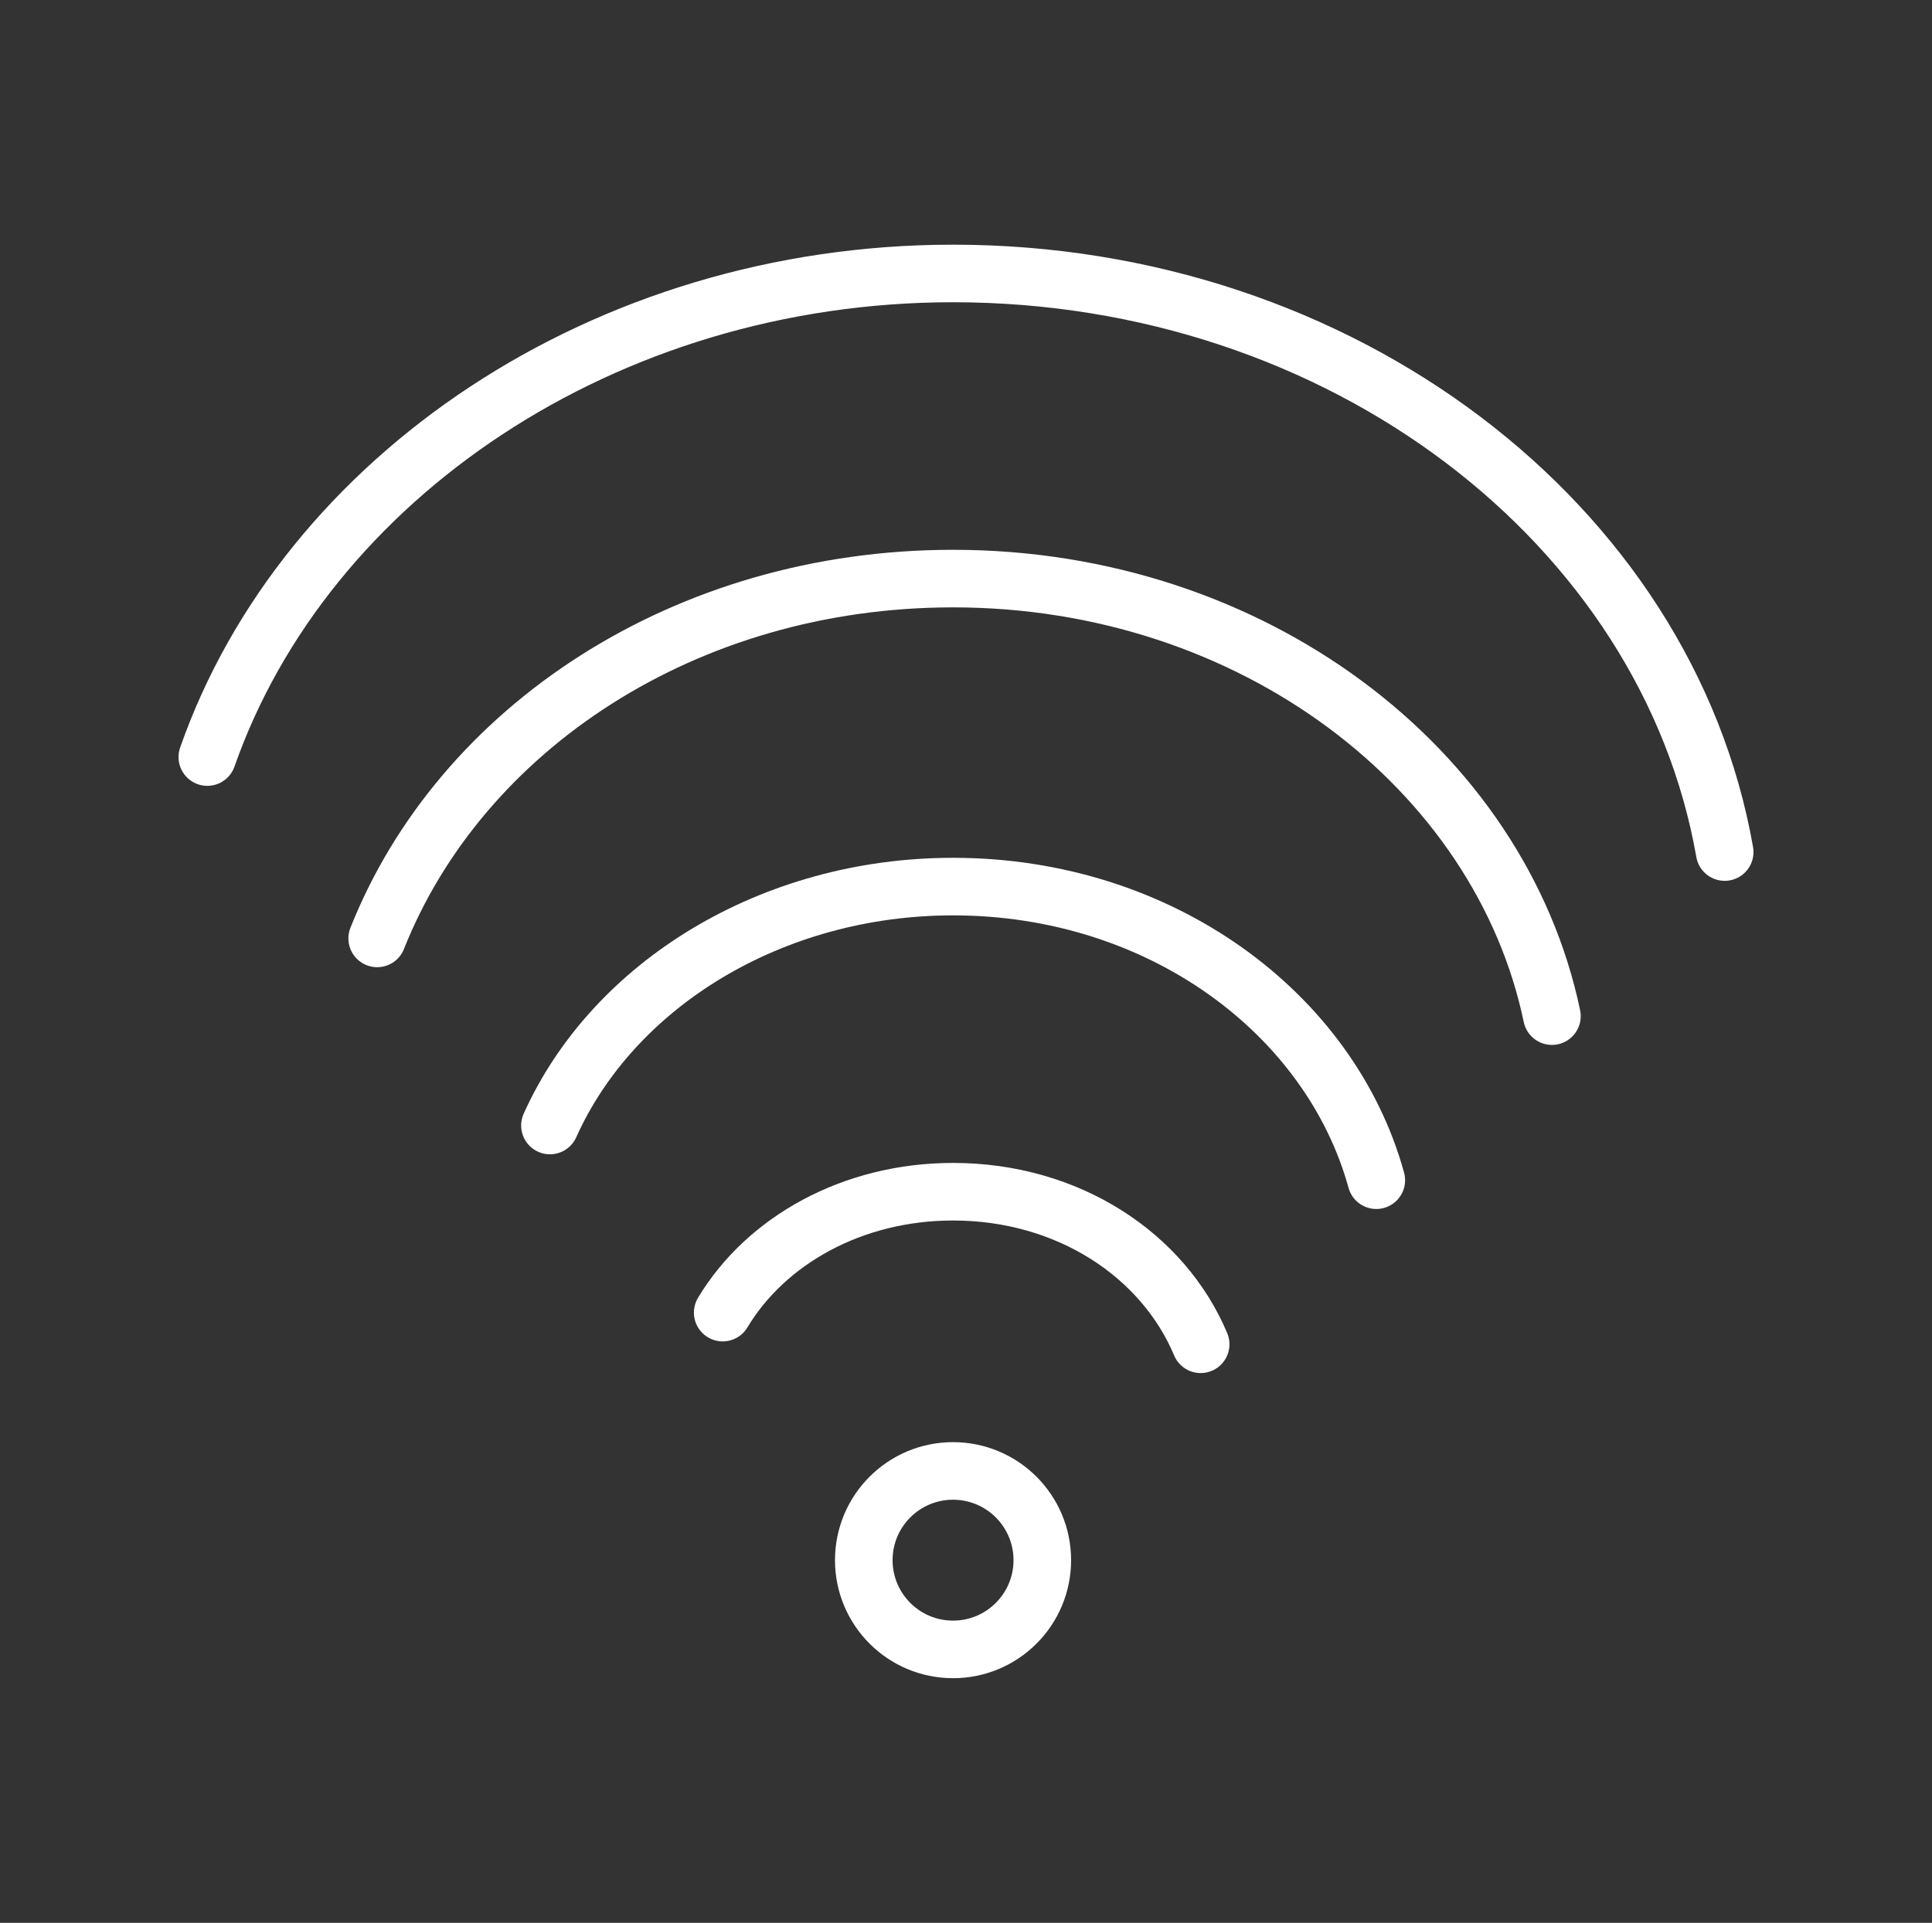
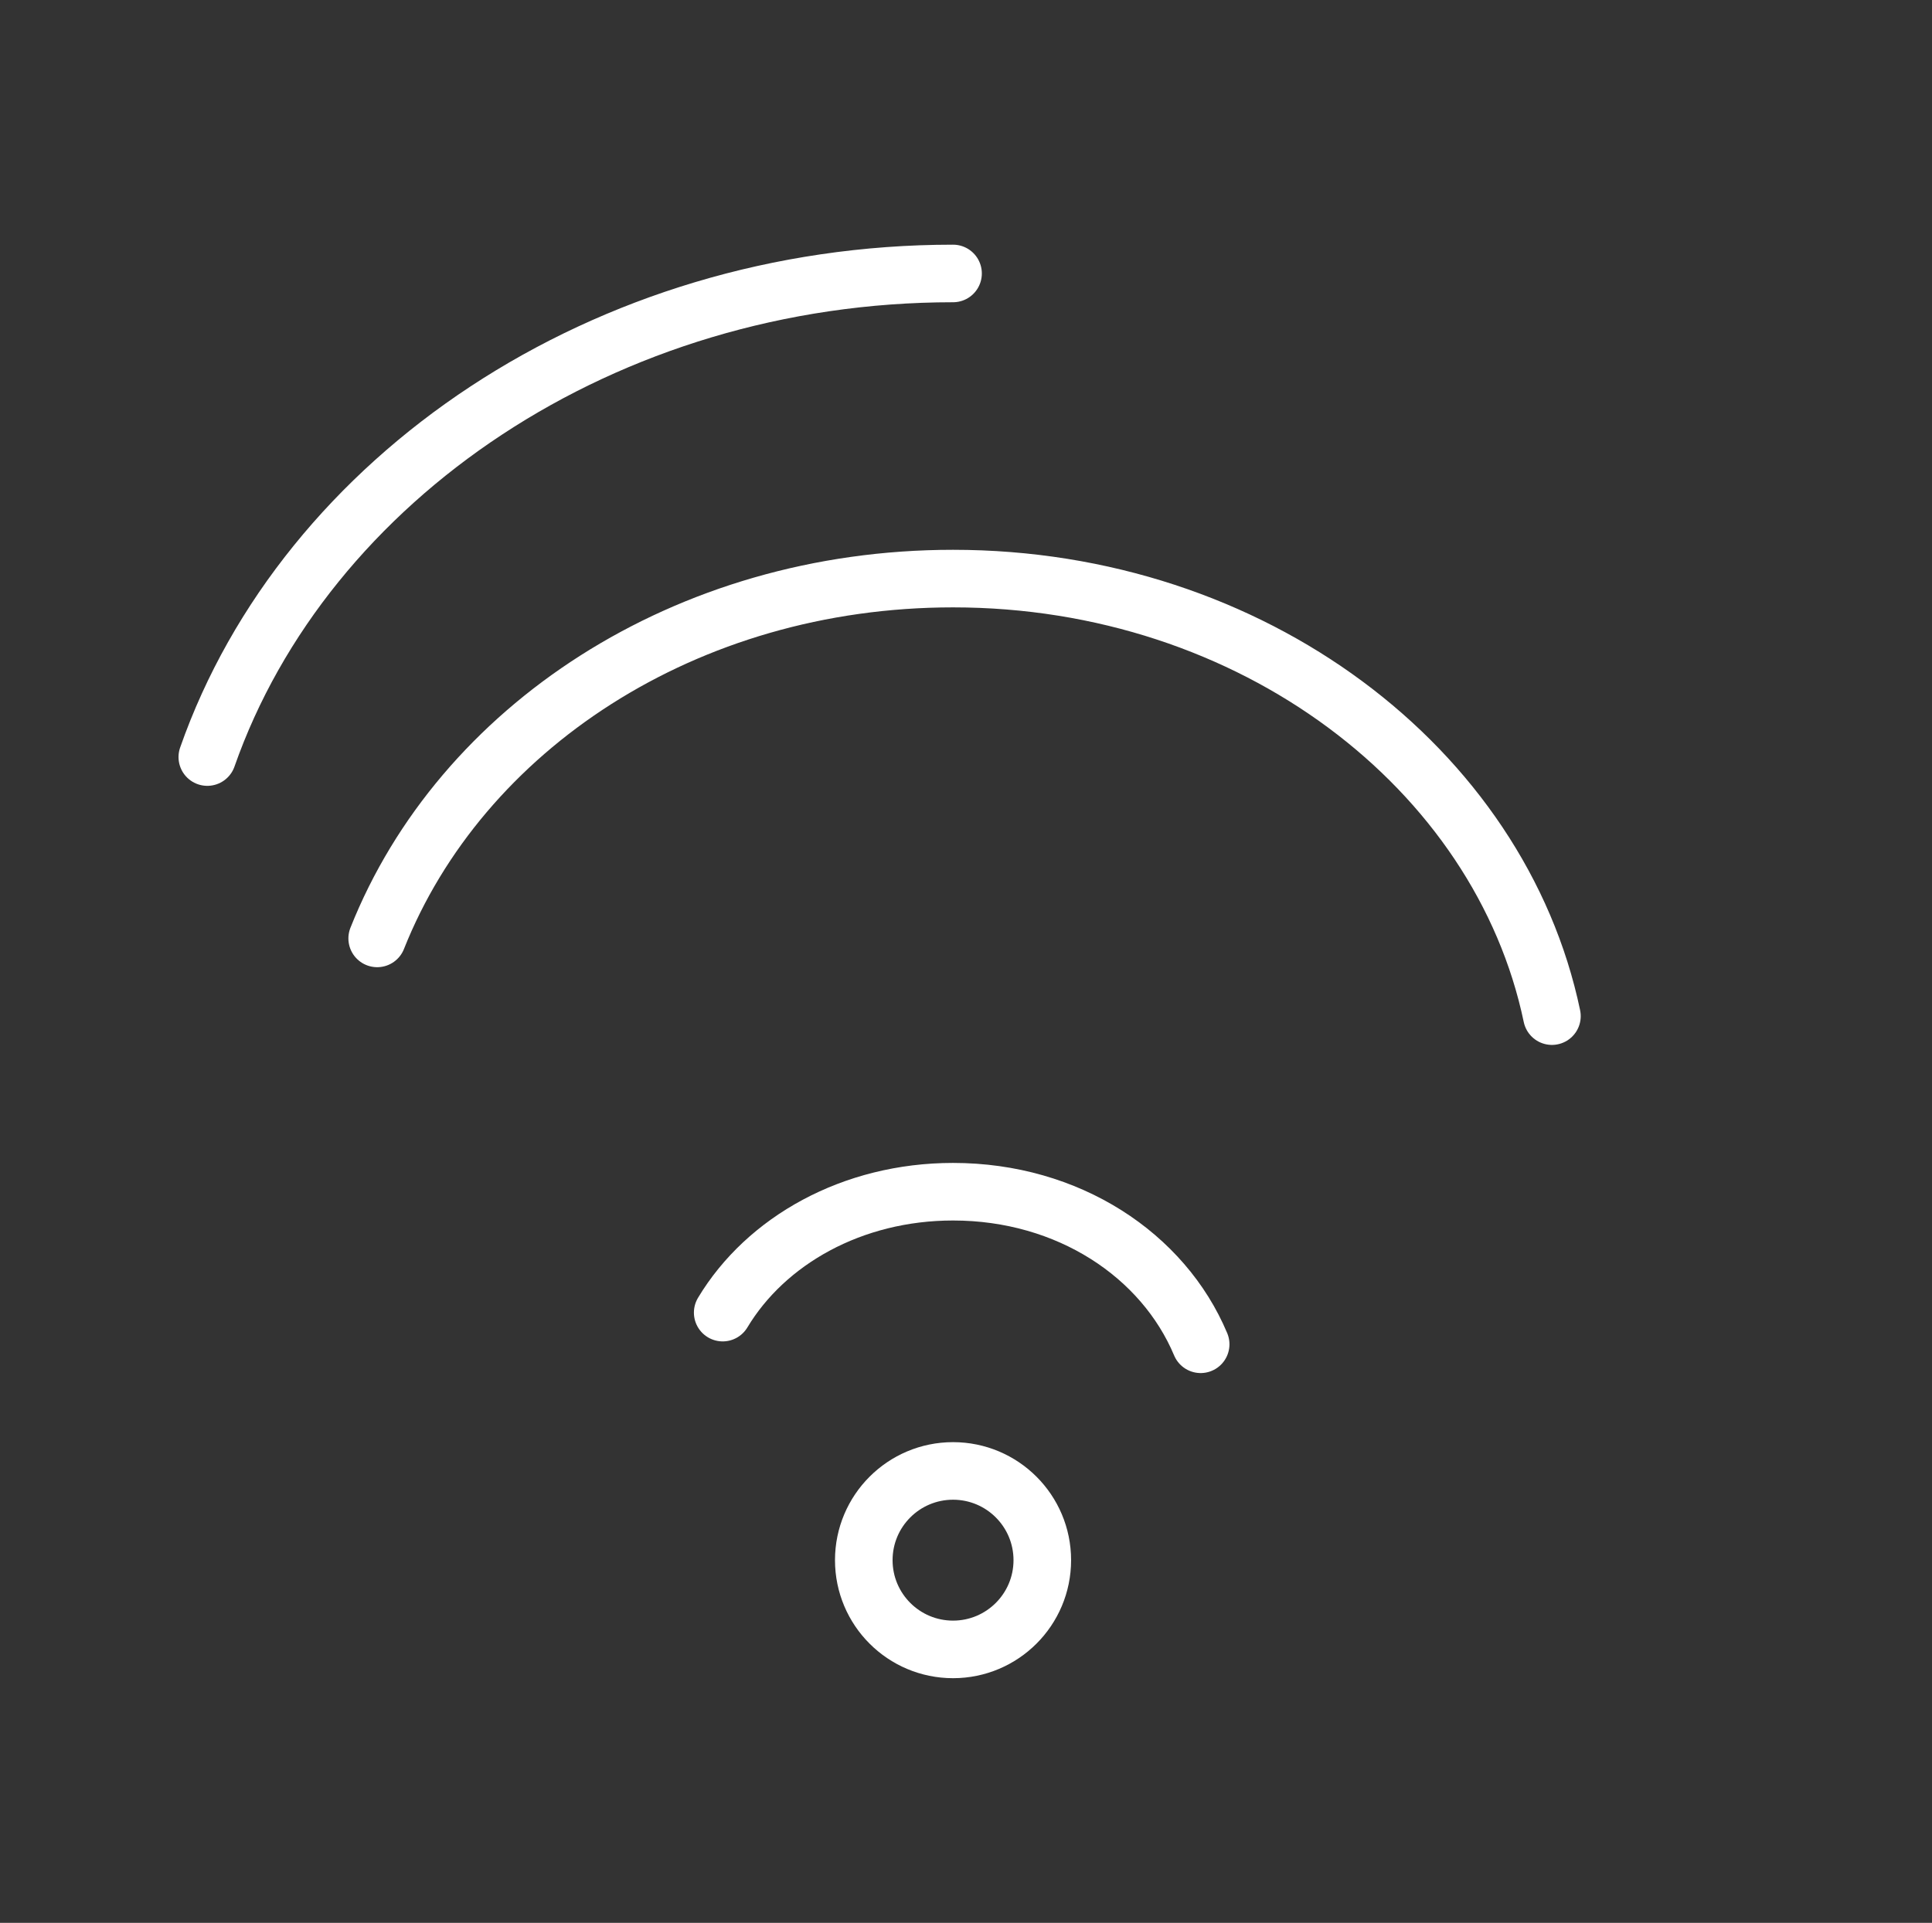
<svg xmlns="http://www.w3.org/2000/svg" version="1.1" x="0px" y="0px" viewBox="0 0 67.1 66.8" style="enable-background:new 0 0 67.1 66.8;" xml:space="preserve">
  <rect x="0" y="0" width="67.1" height="66.8" fill="#333333" stroke="none" />
  <style type="text/css">
	.st0{display:none;}
	.st1{display:inline;}
	.st2{fill:none;stroke:#FFFFFF;stroke-width:2;stroke-linecap:round;stroke-linejoin:round;stroke-miterlimit:10;}
	.st3{fill:none;stroke:#FFFFFF;stroke-width:2;stroke-linecap:round;stroke-miterlimit:10;}
	.st4{fill:#FFFFFF;}
	.st5{fill:none;stroke:#FFFFFF;stroke-width:2;stroke-miterlimit:10;}
</style>
  <g id="Layer_1" class="st0">
    <g class="st1">
      <g>
        <line class="st2" x1="21" y1="43" x2="21" y2="6.4" />
        <line class="st2" x1="48.5" y1="43" x2="48.5" y2="6.4" />
        <path class="st2" d="M21,6.9C21,3.7,23.6,1,26.9,1" />
        <path class="st2" d="M48.5,6.9c0-3.3,2.7-5.9,5.9-5.9" />
        <path class="st2" d="M21,14.2c0,0.2,27.5,0,27.5,0" />
        <path class="st2" d="M21,31.1c0,0.2,27.5,0,27.5,0" />
      </g>
      <g>
        <path class="st2" d="M66.1,55.8L66.1,55.8c-2,0-3-1.1-4.2-2.7c-1.4-1.8-3.2-3.9-6.6-3.9c-3.4,0-5.2,2.2-6.6,3.9     c-1.3,1.6-2.2,2.7-4.2,2.7c-2,0-2.9-1.1-4.2-2.7c-1.4-1.8-3.2-3.9-6.6-3.9s-5.2,2.2-6.6,3.9c-1.3,1.6-2.2,2.7-4.2,2.7     c-2,0-2.9-1.1-4.2-2.7c-1.3-1.7-3.1-3.9-6.6-3.9c-3.4,0-5.1,2.1-6.6,3.9C3.9,54.7,3,55.8,1,55.8" />
        <path class="st2" d="M66.1,65.8L66.1,65.8c-2,0-3-1.1-4.2-2.7c-1.4-1.8-3.2-3.9-6.6-3.9c-3.4,0-5.2,2.2-6.6,3.9     c-1.3,1.6-2.2,2.7-4.2,2.7c-2,0-2.9-1.1-4.2-2.7c-1.4-1.8-3.2-3.9-6.6-3.9s-5.2,2.2-6.6,3.9c-1.3,1.6-2.2,2.7-4.2,2.7     c-2,0-2.9-1.1-4.2-2.7c-1.3-1.7-3.1-3.9-6.6-3.9c-3.4,0-5.1,2.1-6.6,3.9C3.9,64.7,3,65.8,1,65.8" />
      </g>
    </g>
  </g>
  <g id="Layer_2" class="st0">
    <g class="st1">
      <path class="st2" d="M47.8,17.8c0-0.4,0.1-0.9,0.1-1.3c0-8.2-6.2-14.8-13.9-14.8S20.1,8.3,20.1,16.4c0,0.5,0,0.9,0.1,1.3    c-5.9,1.6-10.3,7-10.3,13.4c0,7.7,6.2,13.9,13.9,13.9c4.1,0,7.7-1.8,10.3-4.5c2.5,2.8,6.2,4.5,10.3,4.5c7.7,0,13.9-6.2,13.9-13.9    C58.2,24.8,53.8,19.4,47.8,17.8z" />
      <line class="st2" x1="10.8" y1="65.1" x2="58.2" y2="65.1" />
      <g>
        <line class="st2" x1="34" y1="12.8" x2="34" y2="65.1" />
        <line class="st2" x1="23.4" y1="21" x2="34" y2="31.6" />
        <line class="st2" x1="44.6" y1="24.8" x2="34" y2="35.5" />
        <line class="st2" x1="41.3" y1="21" x2="34" y2="28.3" />
        <line class="st2" x1="27.5" y1="17.7" x2="34" y2="24.2" />
      </g>
    </g>
  </g>
  <g id="Layer_3" class="st0">
    <g class="st1">
      <g>
        <polyline class="st2" points="15.9,37.5 15.9,2 33.6,2 33.6,37.5    " />
        <line class="st2" x1="12" y1="37.5" x2="37.5" y2="37.5" />
        <g>
          <line class="st2" x1="1.5" y1="2" x2="48" y2="2" />
          <polyline class="st2" points="5.5,44.1 5.5,2 44,2 44,44.1     " />
        </g>
      </g>
      <g>
        <line class="st2" x1="26.2" y1="63" x2="66.1" y2="53.4" />
        <g>
-           <line class="st2" x1="32.8" y1="57.2" x2="33.8" y2="61.2" />
          <line class="st2" x1="57.6" y1="51.2" x2="58.6" y2="55.2" />
        </g>
        <ellipse transform="matrix(0.972 -0.234 0.234 0.972 -13.064 12.679)" class="st2" cx="46.9" cy="61.4" rx="3.3" ry="3.3" />
      </g>
    </g>
  </g>
  <g id="Layer_4" class="st0">
    <g class="st1">
      <circle class="st3" cx="33.6" cy="32.9" r="28.5" />
      <g>
        <g>
          <g>
            <path class="st4" d="M24.3,49.9V19.4c0-0.3,0.2-0.4,0.4-0.4h10.8c7.1,0,12.2,4.1,12.2,11.1s-5.1,11.1-12.2,11.1h-7.3       c-0.3,0-0.4,0.2-0.4,0.4v8.3c0,0.3-0.2,0.4-0.4,0.4h-2.6C24.5,50.4,24.3,50.2,24.3,49.9z M35.1,38c4.4,0,9.1-1.5,9.1-7.9       s-4.8-7.9-9.1-7.9h-6.8c-0.3,0-0.4,0.2-0.4,0.4v14.9c0,0.3,0.2,0.4,0.4,0.4H35.1z" />
          </g>
        </g>
      </g>
    </g>
  </g>
  <g id="Layer_5" class="st0">
    <g class="st1">
      <path class="st2" d="M16.1,2.6L9.6,22.3l0,0c-1.6,4.9,1.1,10.2,6,11.8s10.2-1.1,11.8-5.9l0,0l6.5-19.9L16.1,2.6z" />
      <line class="st2" x1="13.6" y1="10.1" x2="32.8" y2="11.5" />
      <g>
        <line class="st2" x1="15.7" y1="34.1" x2="9" y2="54.3" />
        <line class="st2" x1="2" y1="52" x2="16.1" y2="56.6" />
      </g>
      <path class="st2" d="M30.5,18.7l7.9,19.2l0,0c2,4.8,7.4,7,12.2,5.1c4.8-2,7.1-7.4,5.1-12.2l0,0l-7.9-19.4L30.5,18.7z" />
      <g>
        <line class="st2" x1="50.7" y1="42.9" x2="58.8" y2="62.6" />
        <line class="st2" x1="51.9" y1="65.4" x2="65.6" y2="59.8" />
      </g>
      <path class="st2" d="M32.6,23.7" />
      <line class="st2" x1="31.7" y1="21.5" x2="50.5" y2="18.3" />
    </g>
  </g>
  <g id="Layer_6">
    <g>
      <circle class="st5" cx="33.1" cy="54.2" r="3.1" />
-       <path class="st5" d="M33.1,57.3" />
      <path class="st2" d="M25.1,45.6c1.5-2.5,4.5-4.2,8-4.2c4,0,7.3,2.2,8.6,5.3" />
-       <path class="st2" d="M19.1,39.1c2.2-4.9,7.7-8.3,14-8.3c7.2,0,13.1,4.4,14.7,10.2" />
      <path class="st5" d="M33.1,57.3" />
      <path class="st2" d="M13.1,32.6c2.9-7.3,10.7-12.5,20-12.5c10.4,0,19,6.6,20.8,15.2" />
      <path class="st5" d="M33.1,57.3" />
-       <path class="st2" d="M7.2,26.3c3.4-9.7,13.8-16.8,25.9-16.8c13.5,0,24.8,8.7,26.8,20.1" />
+       <path class="st2" d="M7.2,26.3c3.4-9.7,13.8-16.8,25.9-16.8" />
      <path class="st5" d="M33.1,57.3" />
      <path class="st5" d="M33.1,57.3" />
    </g>
  </g>
</svg>